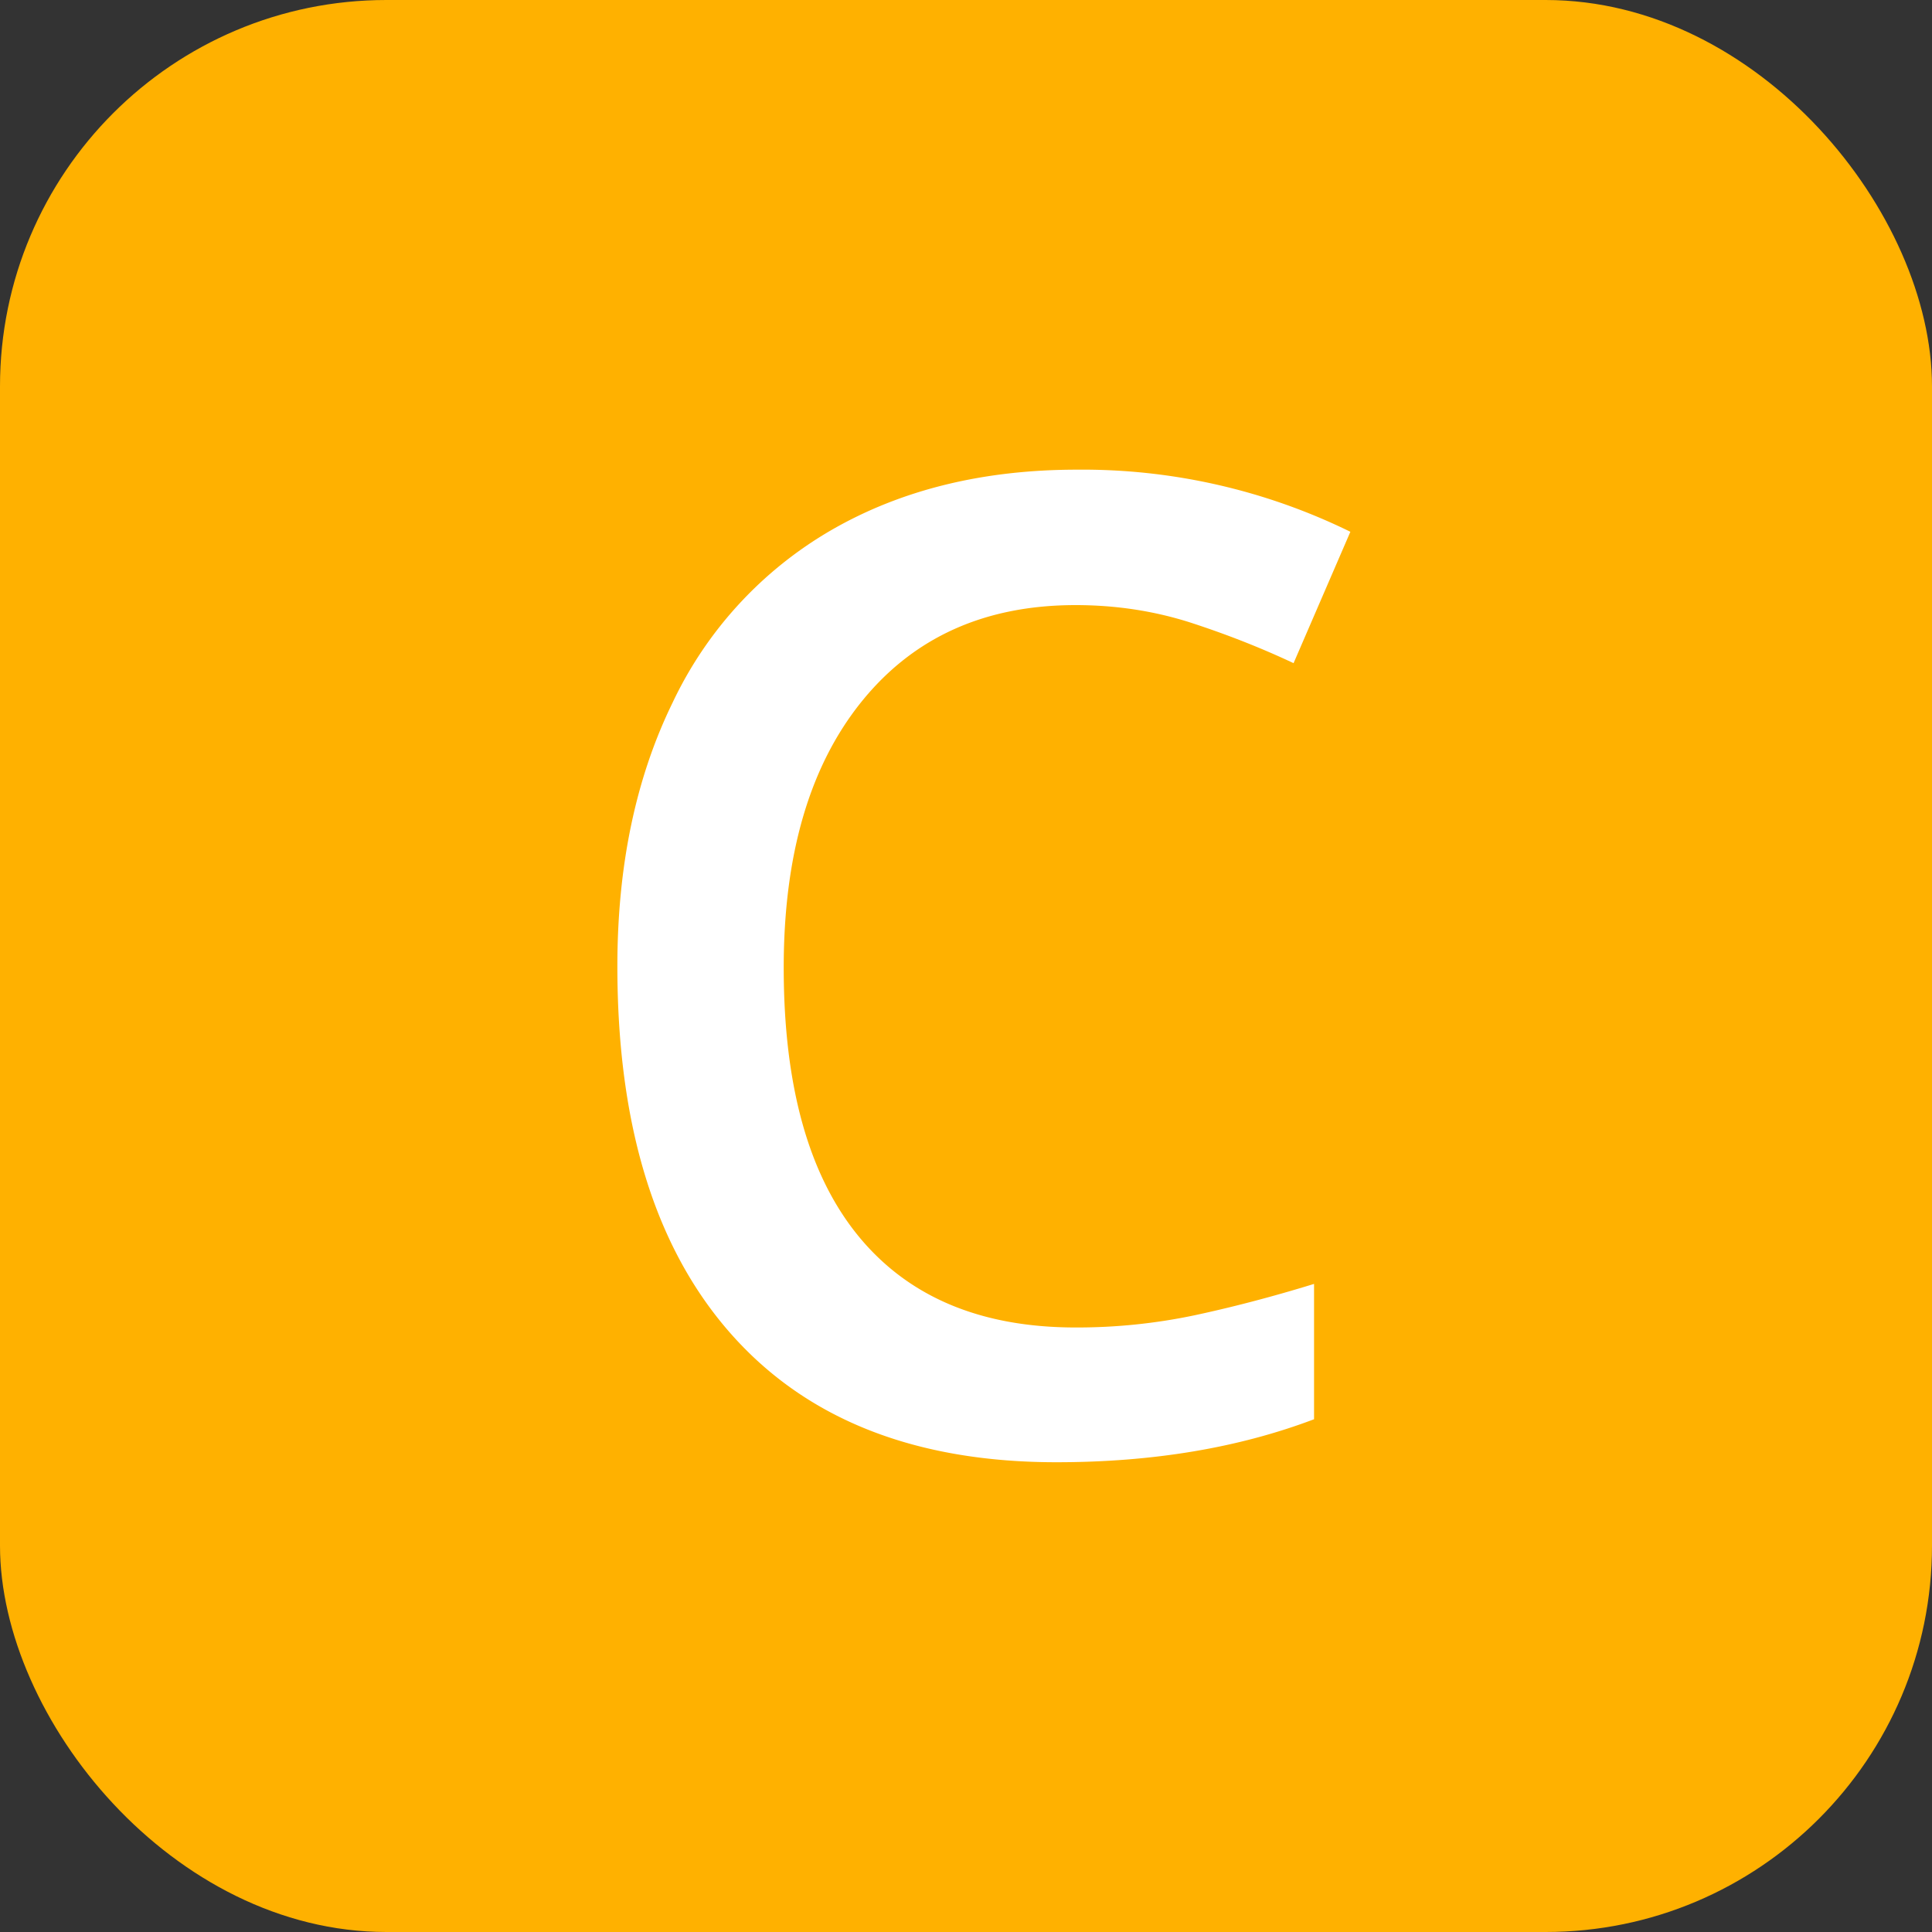
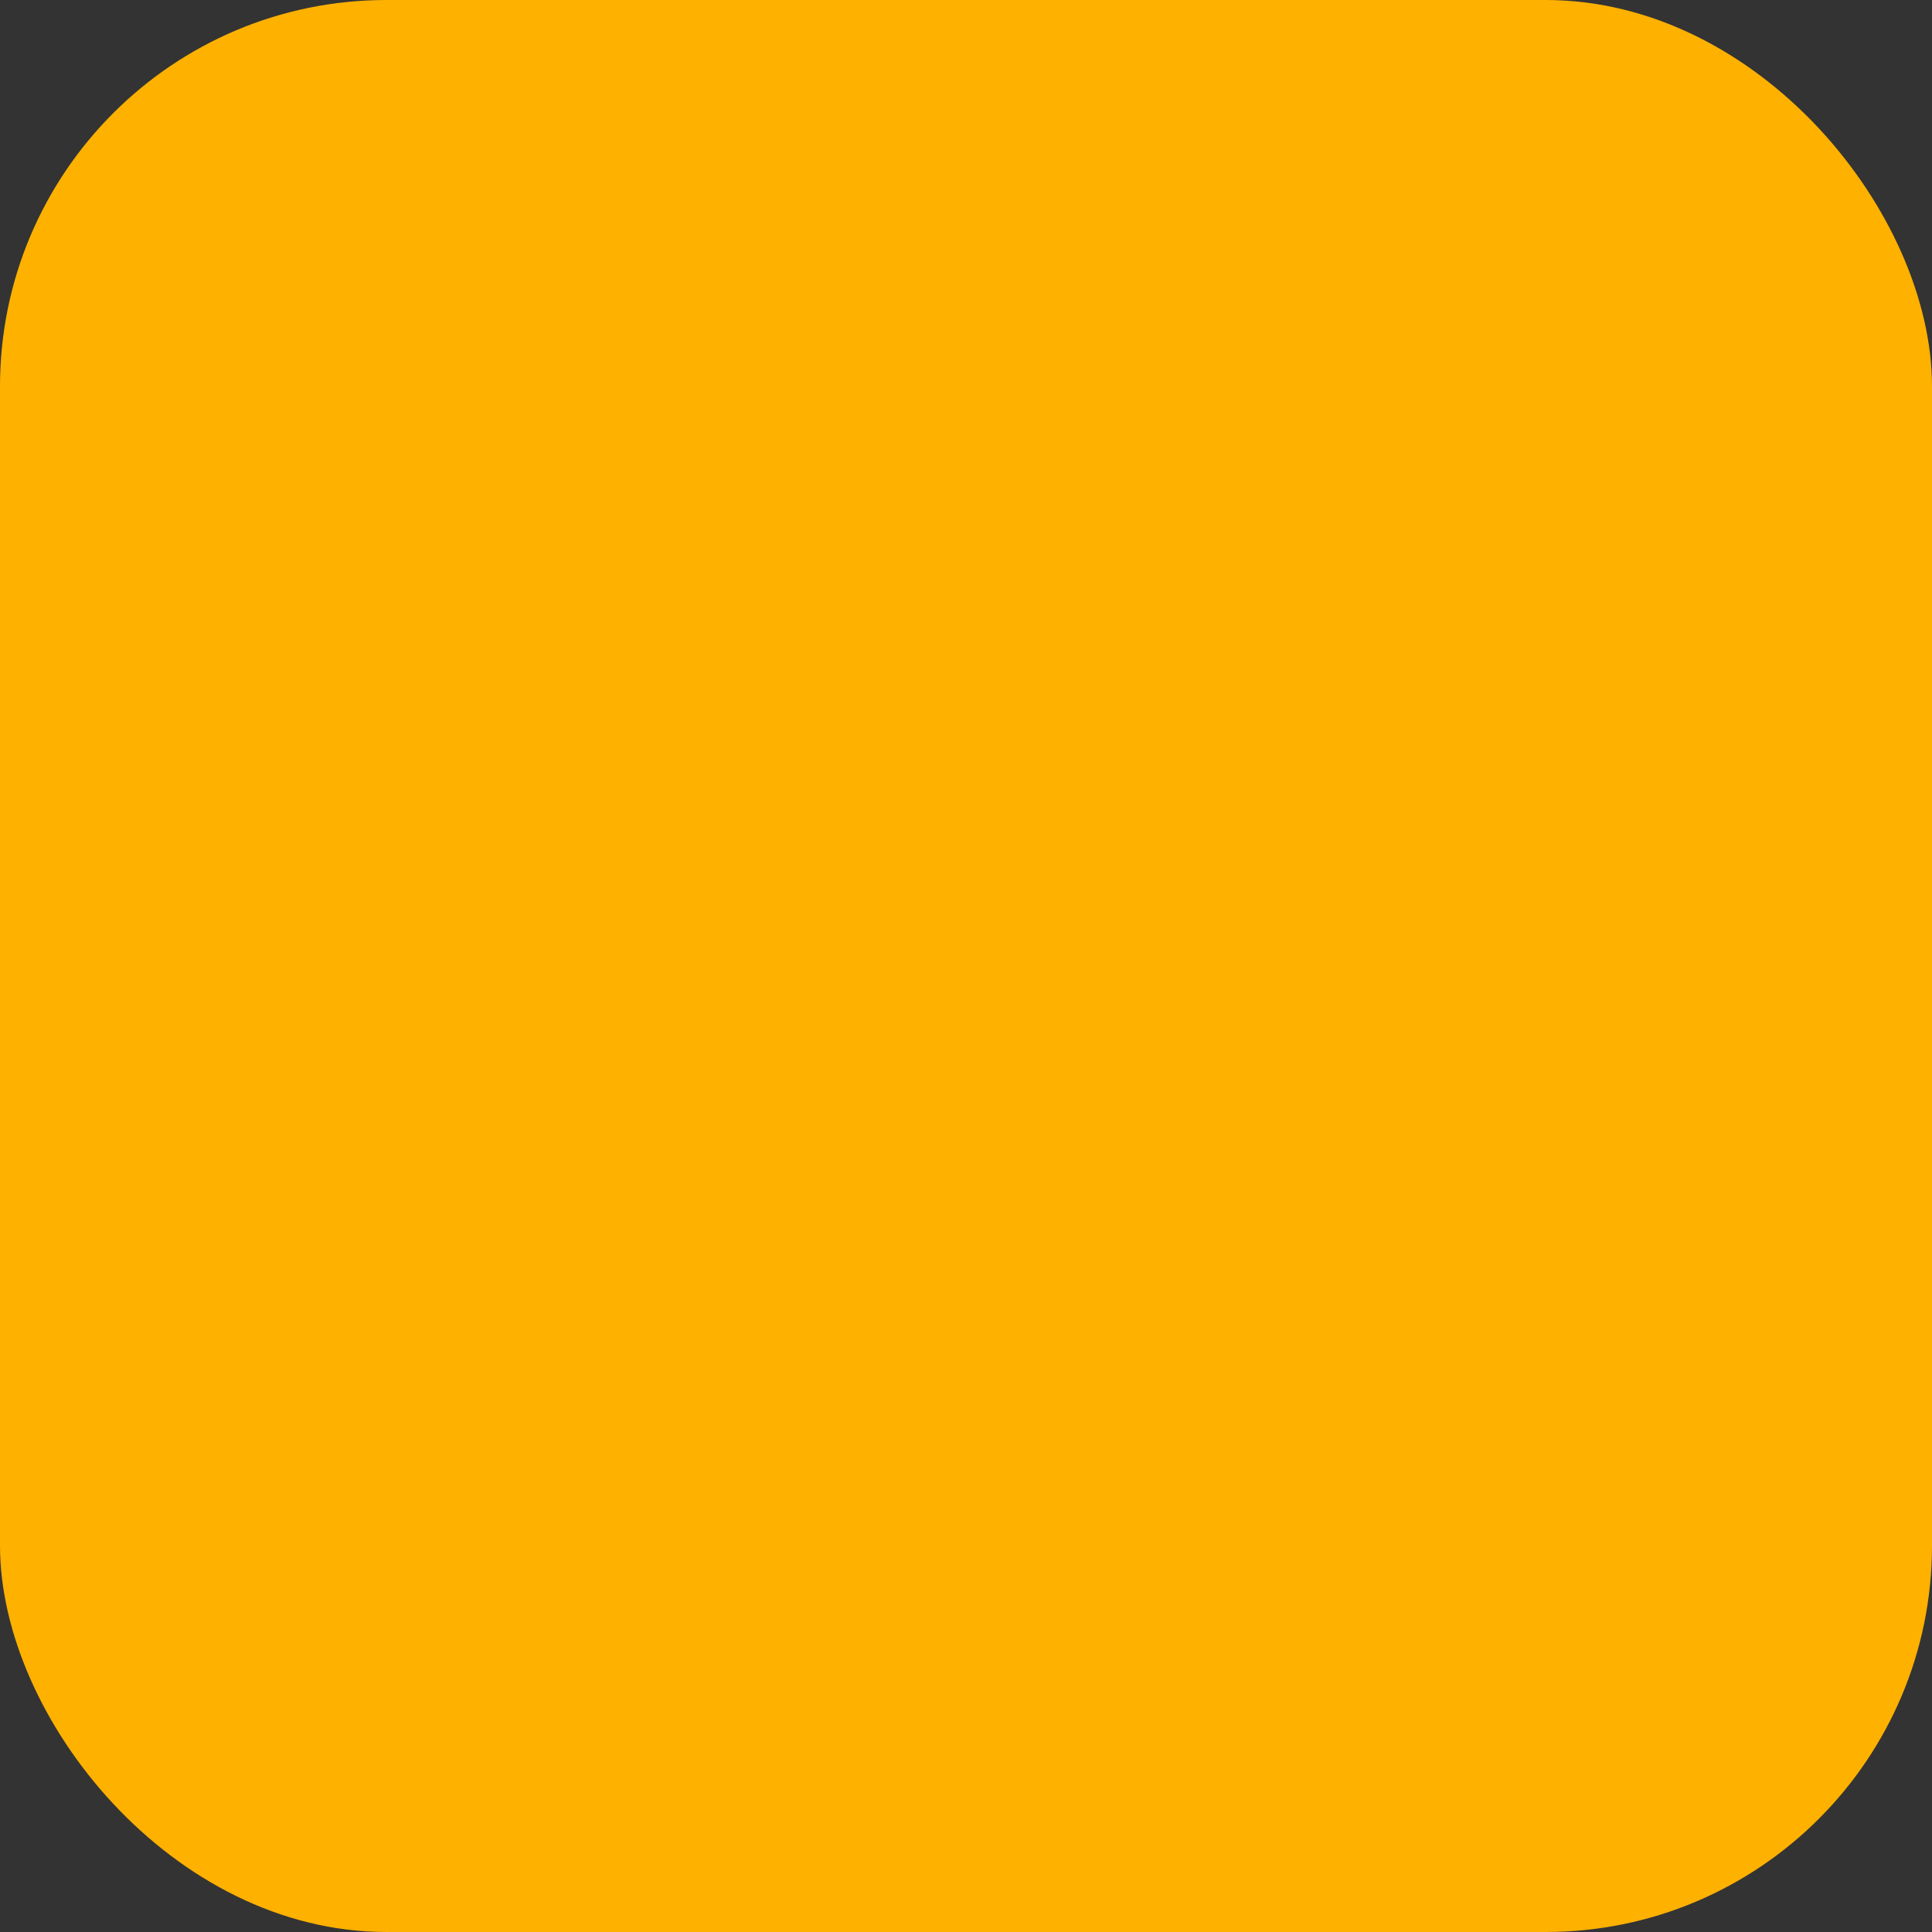
<svg xmlns="http://www.w3.org/2000/svg" width="20" height="20">
  <rect width="100%" height="100%" fill="#333333" stroke="none" />
  <title>Paris RER Ligne C</title>
  <g fill="none" fill-rule="evenodd">
    <rect fill="#FFB100" width="20" height="20" rx="4" />
-     <path d="M10.937 15.137c.993 0 1.882-.148 2.666-.445v-1.401c-.429.132-.841.24-1.238.325a5.9 5.9 0 0 1-1.23.126c-.98 0-1.729-.314-2.246-.943-.517-.63-.776-1.556-.776-2.782 0-1.172.27-2.09.807-2.755.538-.666 1.276-.998 2.215-.998.414 0 .81.06 1.186.18.376.122.732.262 1.07.421l.588-1.36a6.294 6.294 0 0 0-2.83-.643c-.971 0-1.817.208-2.537.622a4.074 4.074 0 0 0-1.65 1.791c-.381.78-.571 1.689-.571 2.728 0 1.65.392 2.918 1.175 3.804.784.887 1.908 1.33 3.37 1.33z" fill="#FFF" fill-rule="nonzero" />
  </g>
</svg>